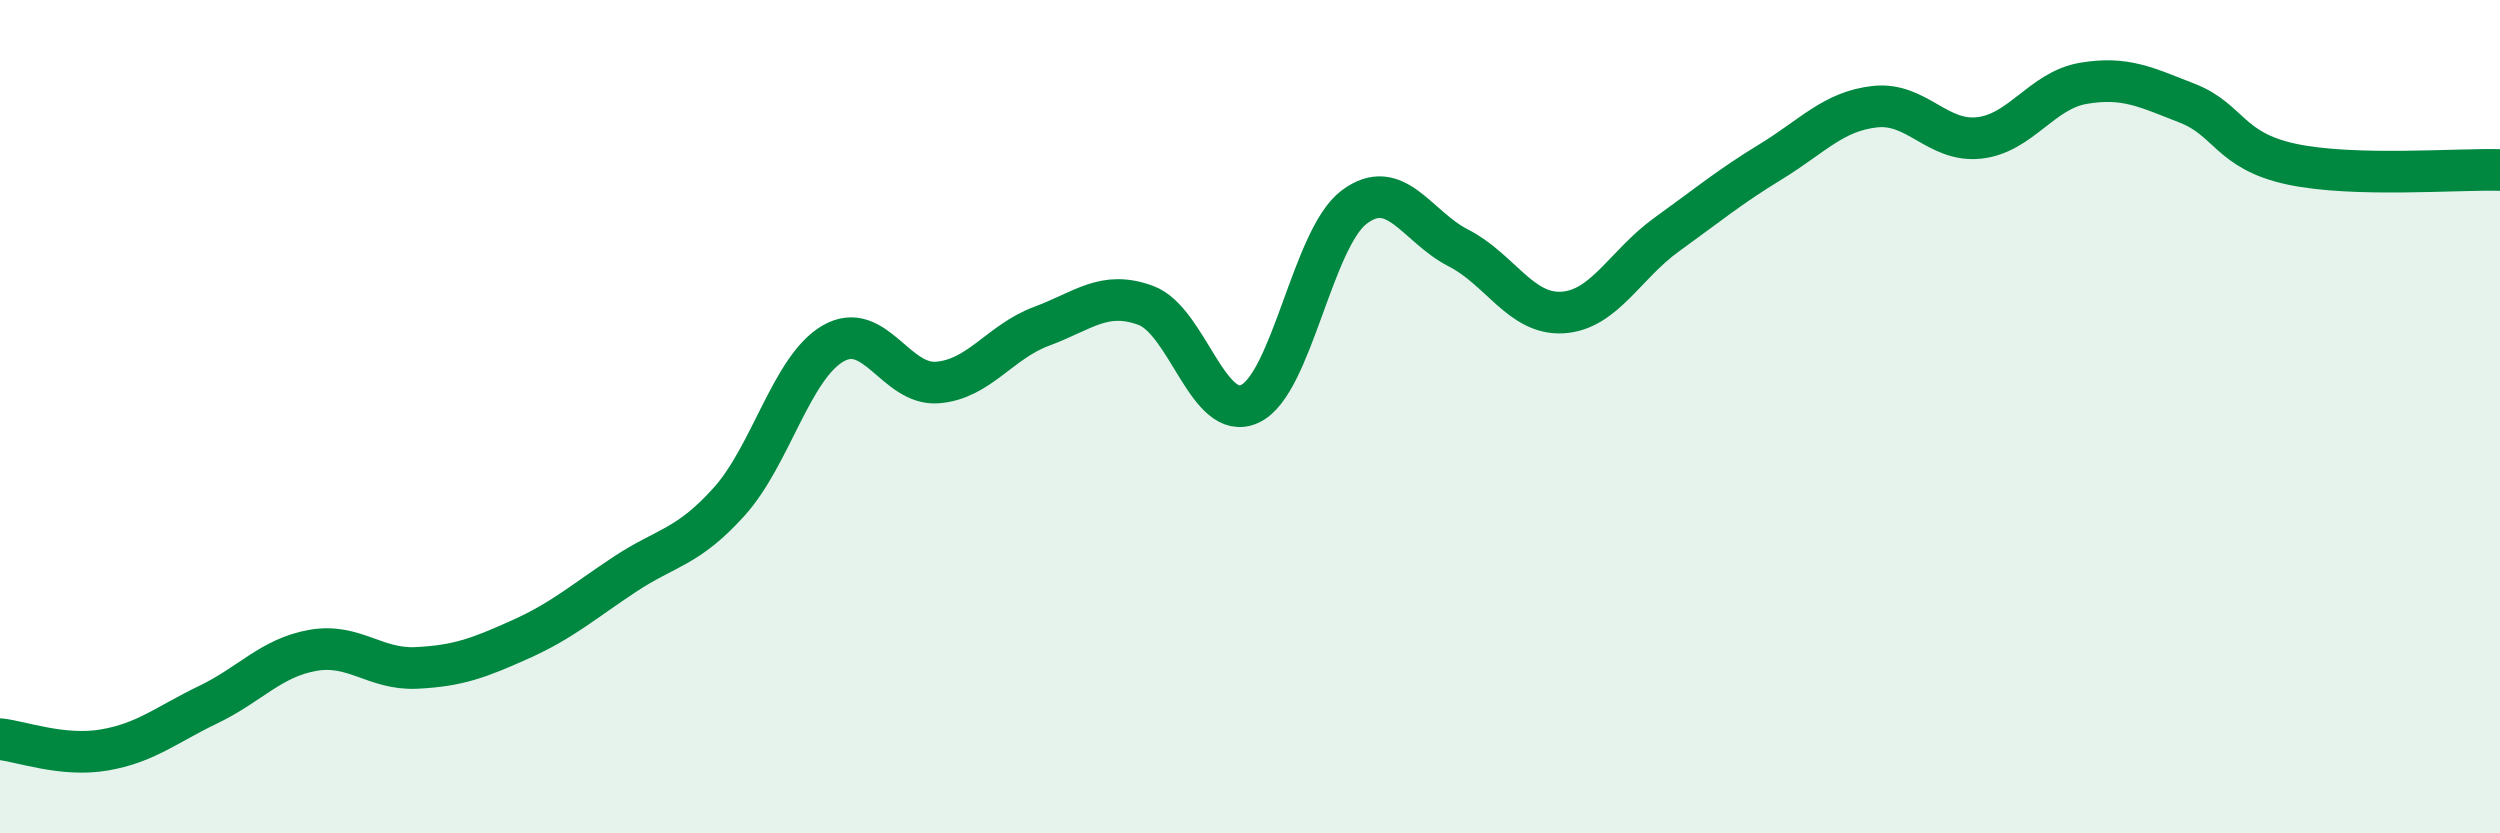
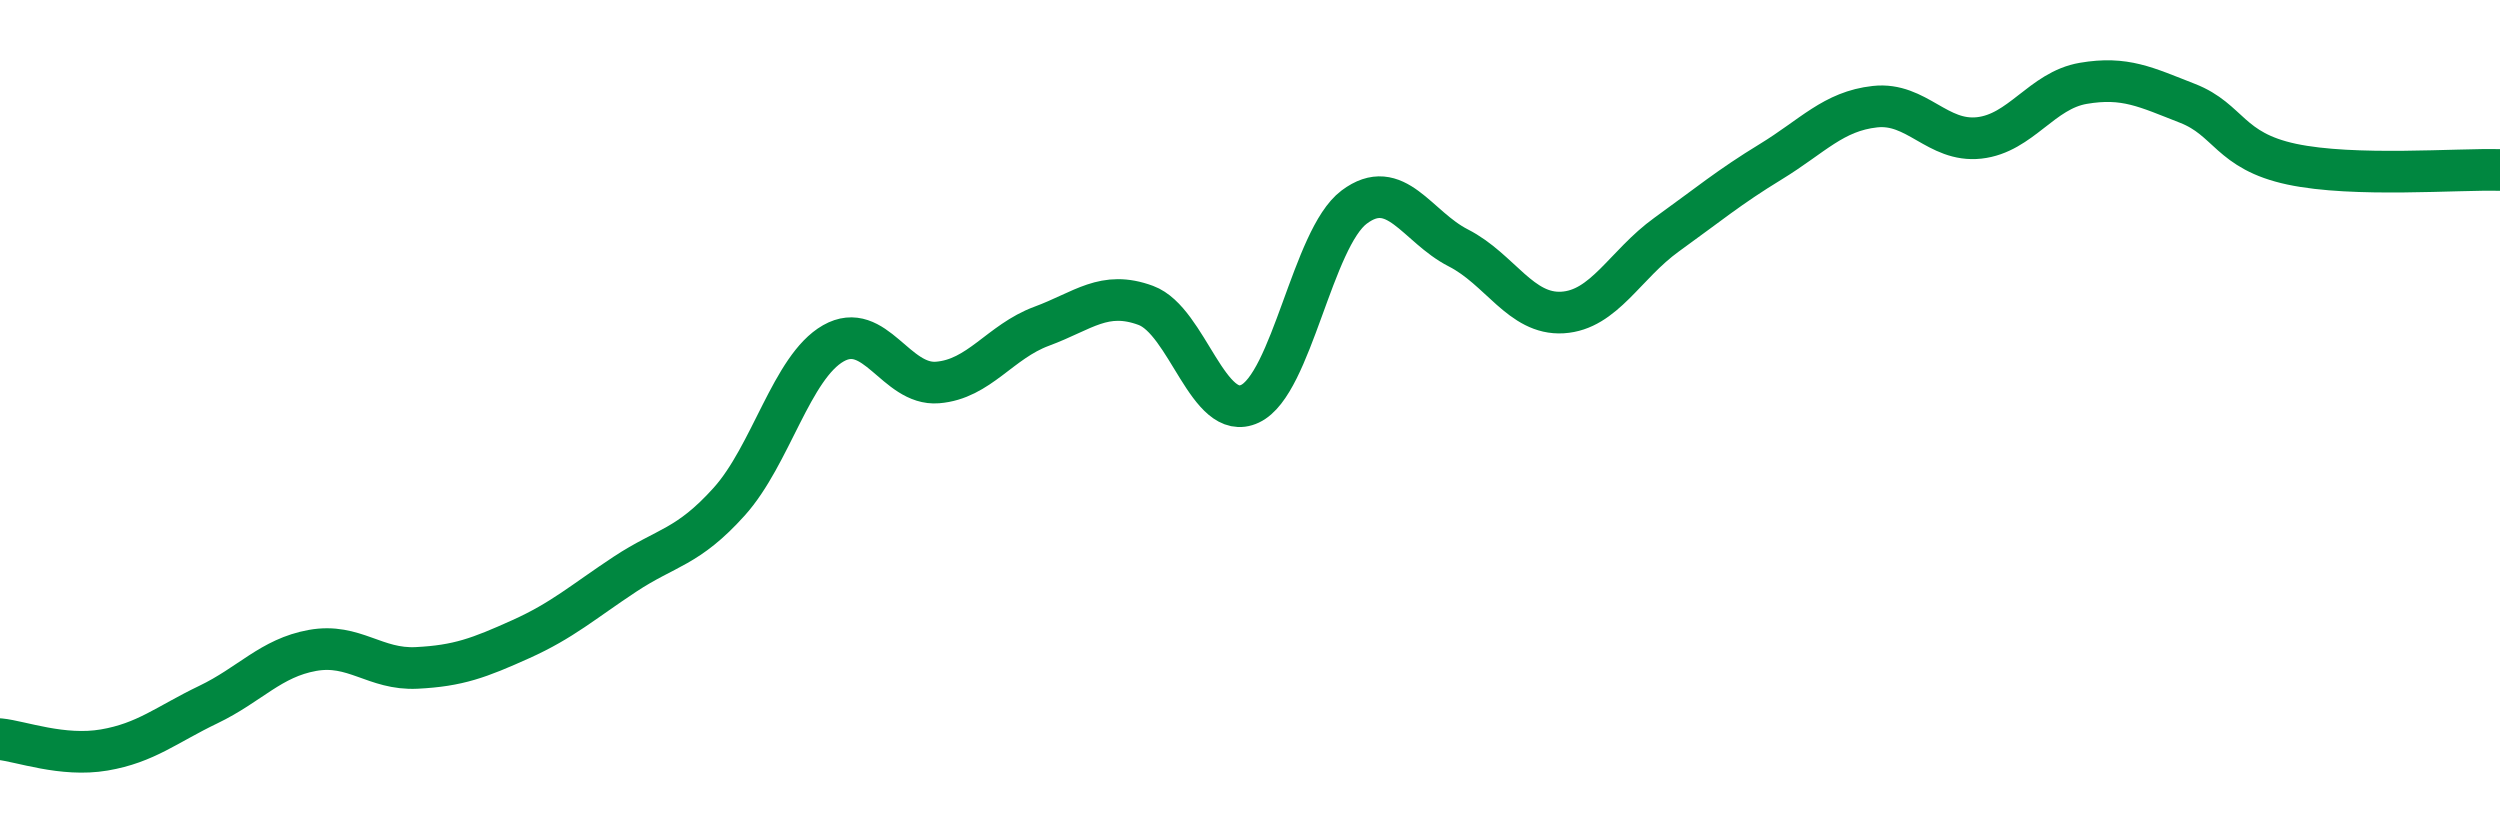
<svg xmlns="http://www.w3.org/2000/svg" width="60" height="20" viewBox="0 0 60 20">
-   <path d="M 0,17.74 C 0.5,17.79 1.5,18.17 2.5,18 C 3.5,17.83 4,17.39 5,16.91 C 6,16.43 6.5,15.79 7.5,15.61 C 8.5,15.43 9,16.08 10,16.03 C 11,15.98 11.5,15.79 12.5,15.34 C 13.5,14.89 14,14.44 15,13.78 C 16,13.12 16.5,13.15 17.5,12.04 C 18.5,10.93 19,8.81 20,8.24 C 21,7.67 21.5,9.26 22.5,9.18 C 23.5,9.1 24,8.2 25,7.83 C 26,7.46 26.5,6.96 27.5,7.33 C 28.5,7.7 29,10.16 30,9.69 C 31,9.22 31.5,5.72 32.5,4.97 C 33.5,4.22 34,5.44 35,5.95 C 36,6.46 36.5,7.56 37.5,7.5 C 38.5,7.44 39,6.35 40,5.63 C 41,4.91 41.5,4.49 42.5,3.88 C 43.5,3.27 44,2.67 45,2.56 C 46,2.45 46.5,3.42 47.5,3.31 C 48.5,3.2 49,2.17 50,2 C 51,1.83 51.5,2.09 52.5,2.48 C 53.5,2.87 53.5,3.62 55,3.94 C 56.5,4.26 59,4.05 60,4.08L60 20L0 20Z" fill="#008740" opacity="0.1" stroke-linecap="round" stroke-linejoin="round" />
  <path d="M 0,17.74 C 0.5,17.79 1.5,18.17 2.5,18 C 3.5,17.83 4,17.39 5,16.91 C 6,16.43 6.5,15.79 7.5,15.61 C 8.5,15.43 9,16.08 10,16.03 C 11,15.98 11.5,15.79 12.5,15.34 C 13.5,14.89 14,14.44 15,13.78 C 16,13.12 16.5,13.15 17.5,12.04 C 18.5,10.93 19,8.81 20,8.24 C 21,7.67 21.5,9.26 22.5,9.18 C 23.5,9.1 24,8.2 25,7.83 C 26,7.46 26.5,6.96 27.5,7.33 C 28.5,7.7 29,10.16 30,9.69 C 31,9.22 31.5,5.72 32.5,4.97 C 33.5,4.22 34,5.44 35,5.95 C 36,6.46 36.5,7.56 37.5,7.5 C 38.5,7.44 39,6.35 40,5.63 C 41,4.91 41.5,4.49 42.5,3.88 C 43.5,3.27 44,2.67 45,2.56 C 46,2.45 46.5,3.42 47.5,3.31 C 48.5,3.2 49,2.17 50,2 C 51,1.83 51.5,2.09 52.5,2.48 C 53.5,2.87 53.5,3.62 55,3.94 C 56.5,4.26 59,4.05 60,4.08" stroke="#008740" stroke-width="1" fill="none" stroke-linecap="round" stroke-linejoin="round" />
</svg>